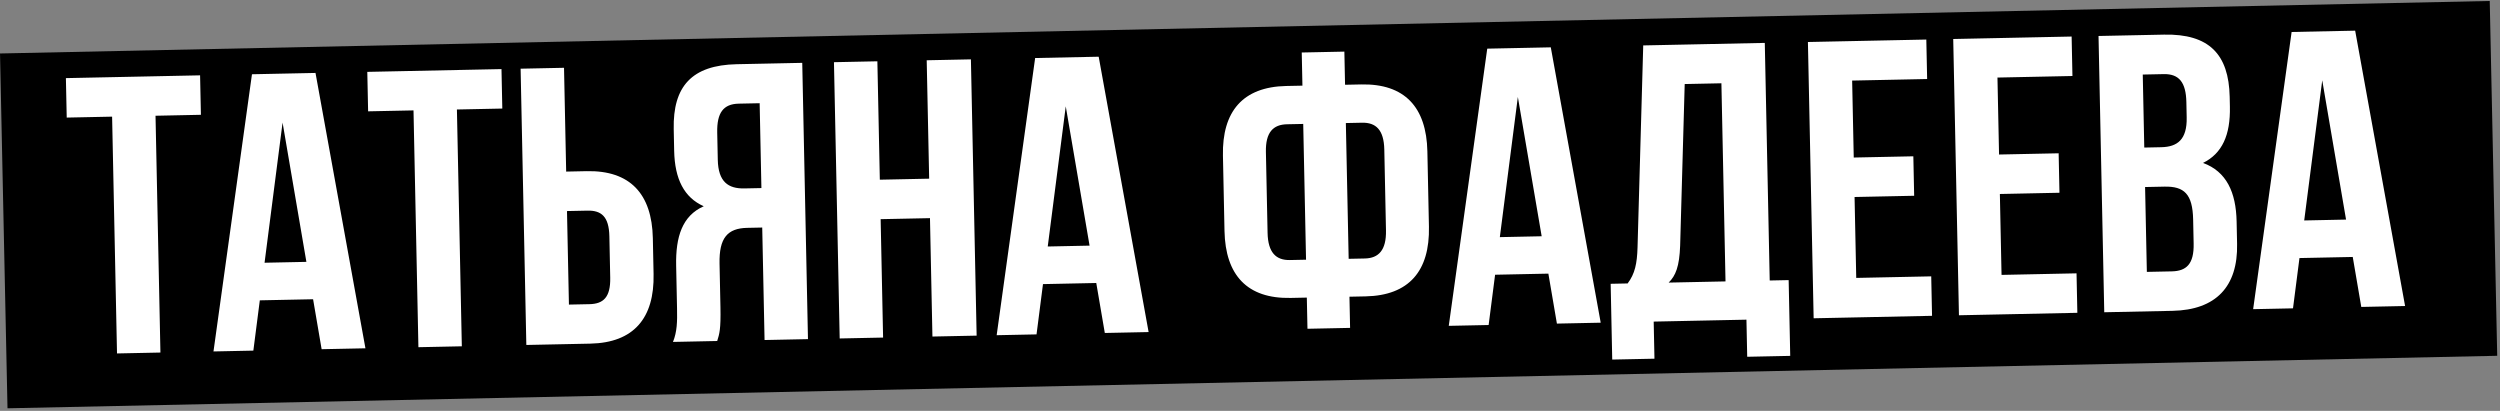
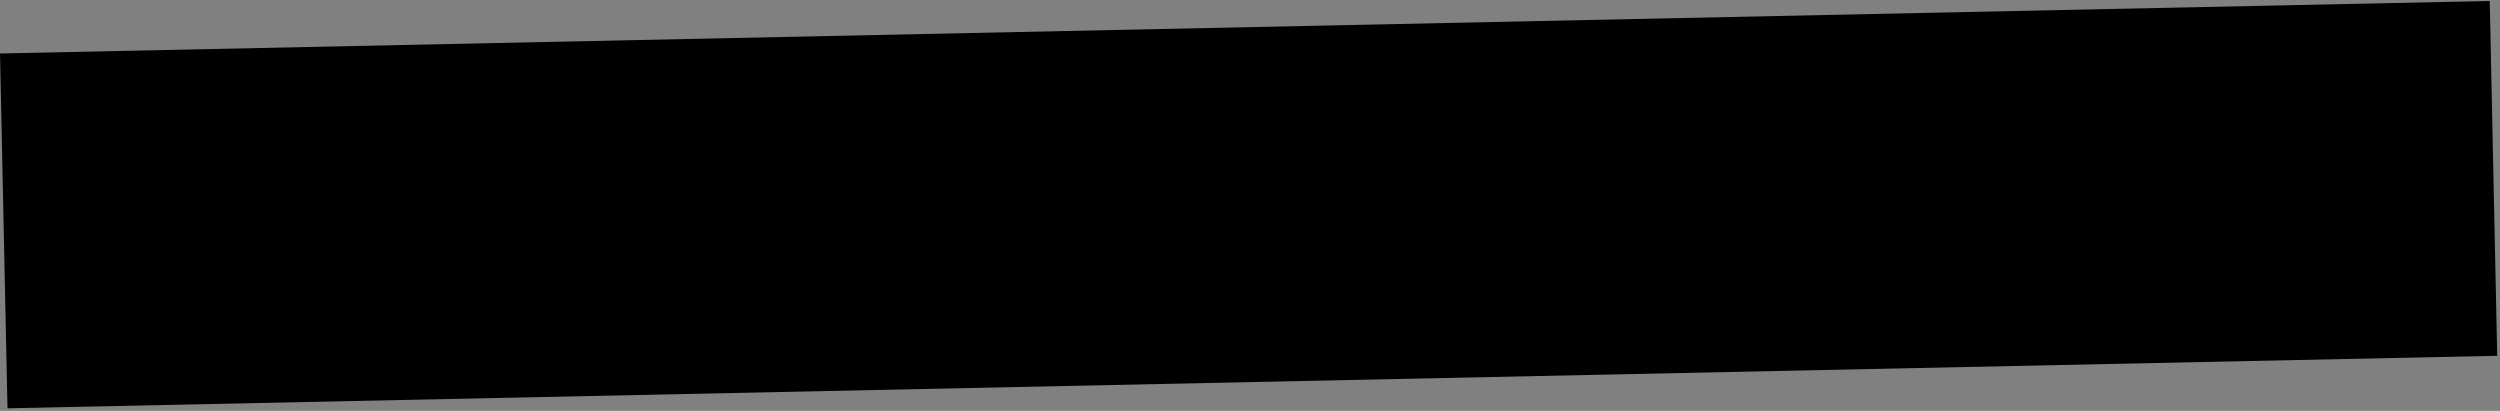
<svg xmlns="http://www.w3.org/2000/svg" width="505" height="83" viewBox="0 0 505 83" fill="none">
  <rect x="0" y="0" width="505" height="83" fill="#808080" stroke="none" />
  <rect x="0.004" y="10.802" width="503.034" height="71.688" transform="rotate(-1.208 0.004 10.802)" fill="black" />
-   <path d="M13.477 23.752L13.311 15.78L40.417 15.218L40.583 23.19L31.415 23.38L32.406 71.214L23.636 71.396L22.645 23.562L13.477 23.752ZM63.732 14.734L73.818 70.356L64.969 70.539L63.244 60.446L52.481 60.669L51.177 70.825L43.124 70.992L50.897 15L63.732 14.734ZM57.081 24.762L53.441 53.072L61.891 52.897L57.081 24.762ZM74.359 22.49L74.194 14.518L101.3 13.956L101.466 21.928L92.297 22.118L93.289 69.952L84.519 70.134L83.528 22.3L74.359 22.49ZM119.235 69.415L106.319 69.682L105.163 13.876L113.932 13.694L114.367 34.661L118.512 34.575C127.282 34.393 131.688 39.167 131.873 48.096L132.023 55.351C132.209 64.28 128.004 69.233 119.235 69.415ZM114.924 61.528L119.069 61.442C121.86 61.384 123.348 60.077 123.265 56.091L123.092 47.72C123.009 43.734 121.468 42.49 118.678 42.548L114.532 42.633L114.924 61.528ZM144.874 68.883L135.945 69.068C136.779 66.977 136.817 64.982 136.761 62.272L136.583 53.662C136.462 47.842 137.809 43.587 142.156 41.662C138.212 39.909 136.3 36.2 136.181 30.46L136.091 26.076C135.912 17.465 139.731 13.159 148.819 12.971L162.054 12.696L163.21 68.503L154.441 68.685L153.97 45.963L150.94 46.026C146.954 46.109 145.24 48.059 145.347 53.241L145.529 62.01C145.623 66.555 145.323 67.438 144.874 68.883ZM153.449 20.85L149.224 20.938C146.115 21.003 144.796 22.785 144.878 26.771L144.992 32.272C145.085 36.736 147.108 38.13 150.376 38.062L153.805 37.991L153.449 20.85ZM177.89 44.271L178.385 68.188L169.616 68.37L168.459 12.563L177.229 12.382L177.724 36.299L187.69 36.092L187.194 12.175L196.123 11.99L197.28 67.797L188.351 67.982L187.855 44.065L177.89 44.271ZM221.934 11.455L232.02 67.077L223.171 67.26L221.446 57.166L210.683 57.39L209.379 67.546L201.326 67.713L209.099 11.721L221.934 11.455ZM215.283 21.483L211.643 49.793L220.093 49.617L215.283 21.483ZM264.109 66.411L263.978 60.113L260.71 60.181C251.94 60.363 247.534 55.589 247.349 46.66L247.033 31.433C246.848 22.503 251.053 17.551 259.822 17.369L263.091 17.302L262.952 10.605L271.562 10.426L271.701 17.123L274.97 17.055C283.739 16.873 288.145 21.647 288.33 30.576L288.646 45.804C288.831 54.733 284.627 59.685 275.857 59.867L272.589 59.935L272.719 66.233L264.109 66.411ZM275.13 24.788L271.861 24.856L272.43 52.281L275.699 52.214C278.489 52.156 280.05 50.528 279.968 46.542L279.629 30.199C279.546 26.212 277.92 24.731 275.13 24.788ZM263.82 52.46L263.251 25.035L259.983 25.102C257.192 25.16 255.629 26.708 255.712 30.694L256.051 47.038C256.133 51.024 257.761 52.585 260.551 52.528L263.82 52.46ZM313.259 9.562L323.344 65.183L314.495 65.367L312.77 55.273L302.008 55.496L300.703 65.653L292.651 65.82L300.423 9.828L313.259 9.562ZM306.607 19.59L302.967 47.9L311.418 47.724L306.607 19.59ZM361.626 71.887L352.936 72.067L352.781 64.573L334.045 64.962L334.201 72.456L325.67 72.633L325.353 57.326L328.781 57.255C330.256 55.31 330.692 53.227 330.783 49.955L331.932 9.175L356.487 8.666L357.482 56.66L361.308 56.58L361.626 71.887ZM340.309 16.977L339.39 49.617C339.239 53.847 338.479 55.698 337.072 57.083L348.553 56.845L347.723 16.823L340.309 16.977ZM374.134 16.276L374.456 31.822L386.495 31.573L386.66 39.545L374.622 39.794L374.96 56.138L390.108 55.824L390.273 63.796L366.356 64.292L365.199 8.485L389.116 7.989L389.282 15.962L374.134 16.276ZM403.486 15.667L403.808 31.214L415.846 30.964L416.011 38.936L403.973 39.186L404.312 55.529L419.459 55.215L419.625 63.188L395.707 63.684L394.551 7.877L418.468 7.381L418.633 15.353L403.486 15.667ZM437.136 6.994C446.225 6.806 450.219 10.95 450.397 19.56L450.439 21.553C450.558 27.293 448.88 30.997 445.011 32.912C449.753 34.648 451.674 38.835 451.796 44.735L451.891 49.279C452.069 57.889 447.621 62.607 438.851 62.789L425.059 63.075L423.902 7.268L437.136 6.994ZM437.214 37.699L433.308 37.78L433.663 54.921L438.686 54.817C441.636 54.756 443.202 53.367 443.116 49.222L443.015 44.358C442.908 39.176 441.201 37.617 437.214 37.699ZM437.062 14.971L432.837 15.059L433.143 29.808L436.571 29.737C439.839 29.669 441.803 28.193 441.71 23.728L441.646 20.619C441.563 16.633 440.172 14.907 437.062 14.971ZM475.743 6.194L485.828 61.815L476.979 61.999L475.254 51.905L464.492 52.128L463.187 62.285L455.135 62.452L462.907 6.46L475.743 6.194ZM469.091 16.222L465.451 44.532L473.902 44.356L469.091 16.222Z" fill="white" />
</svg>